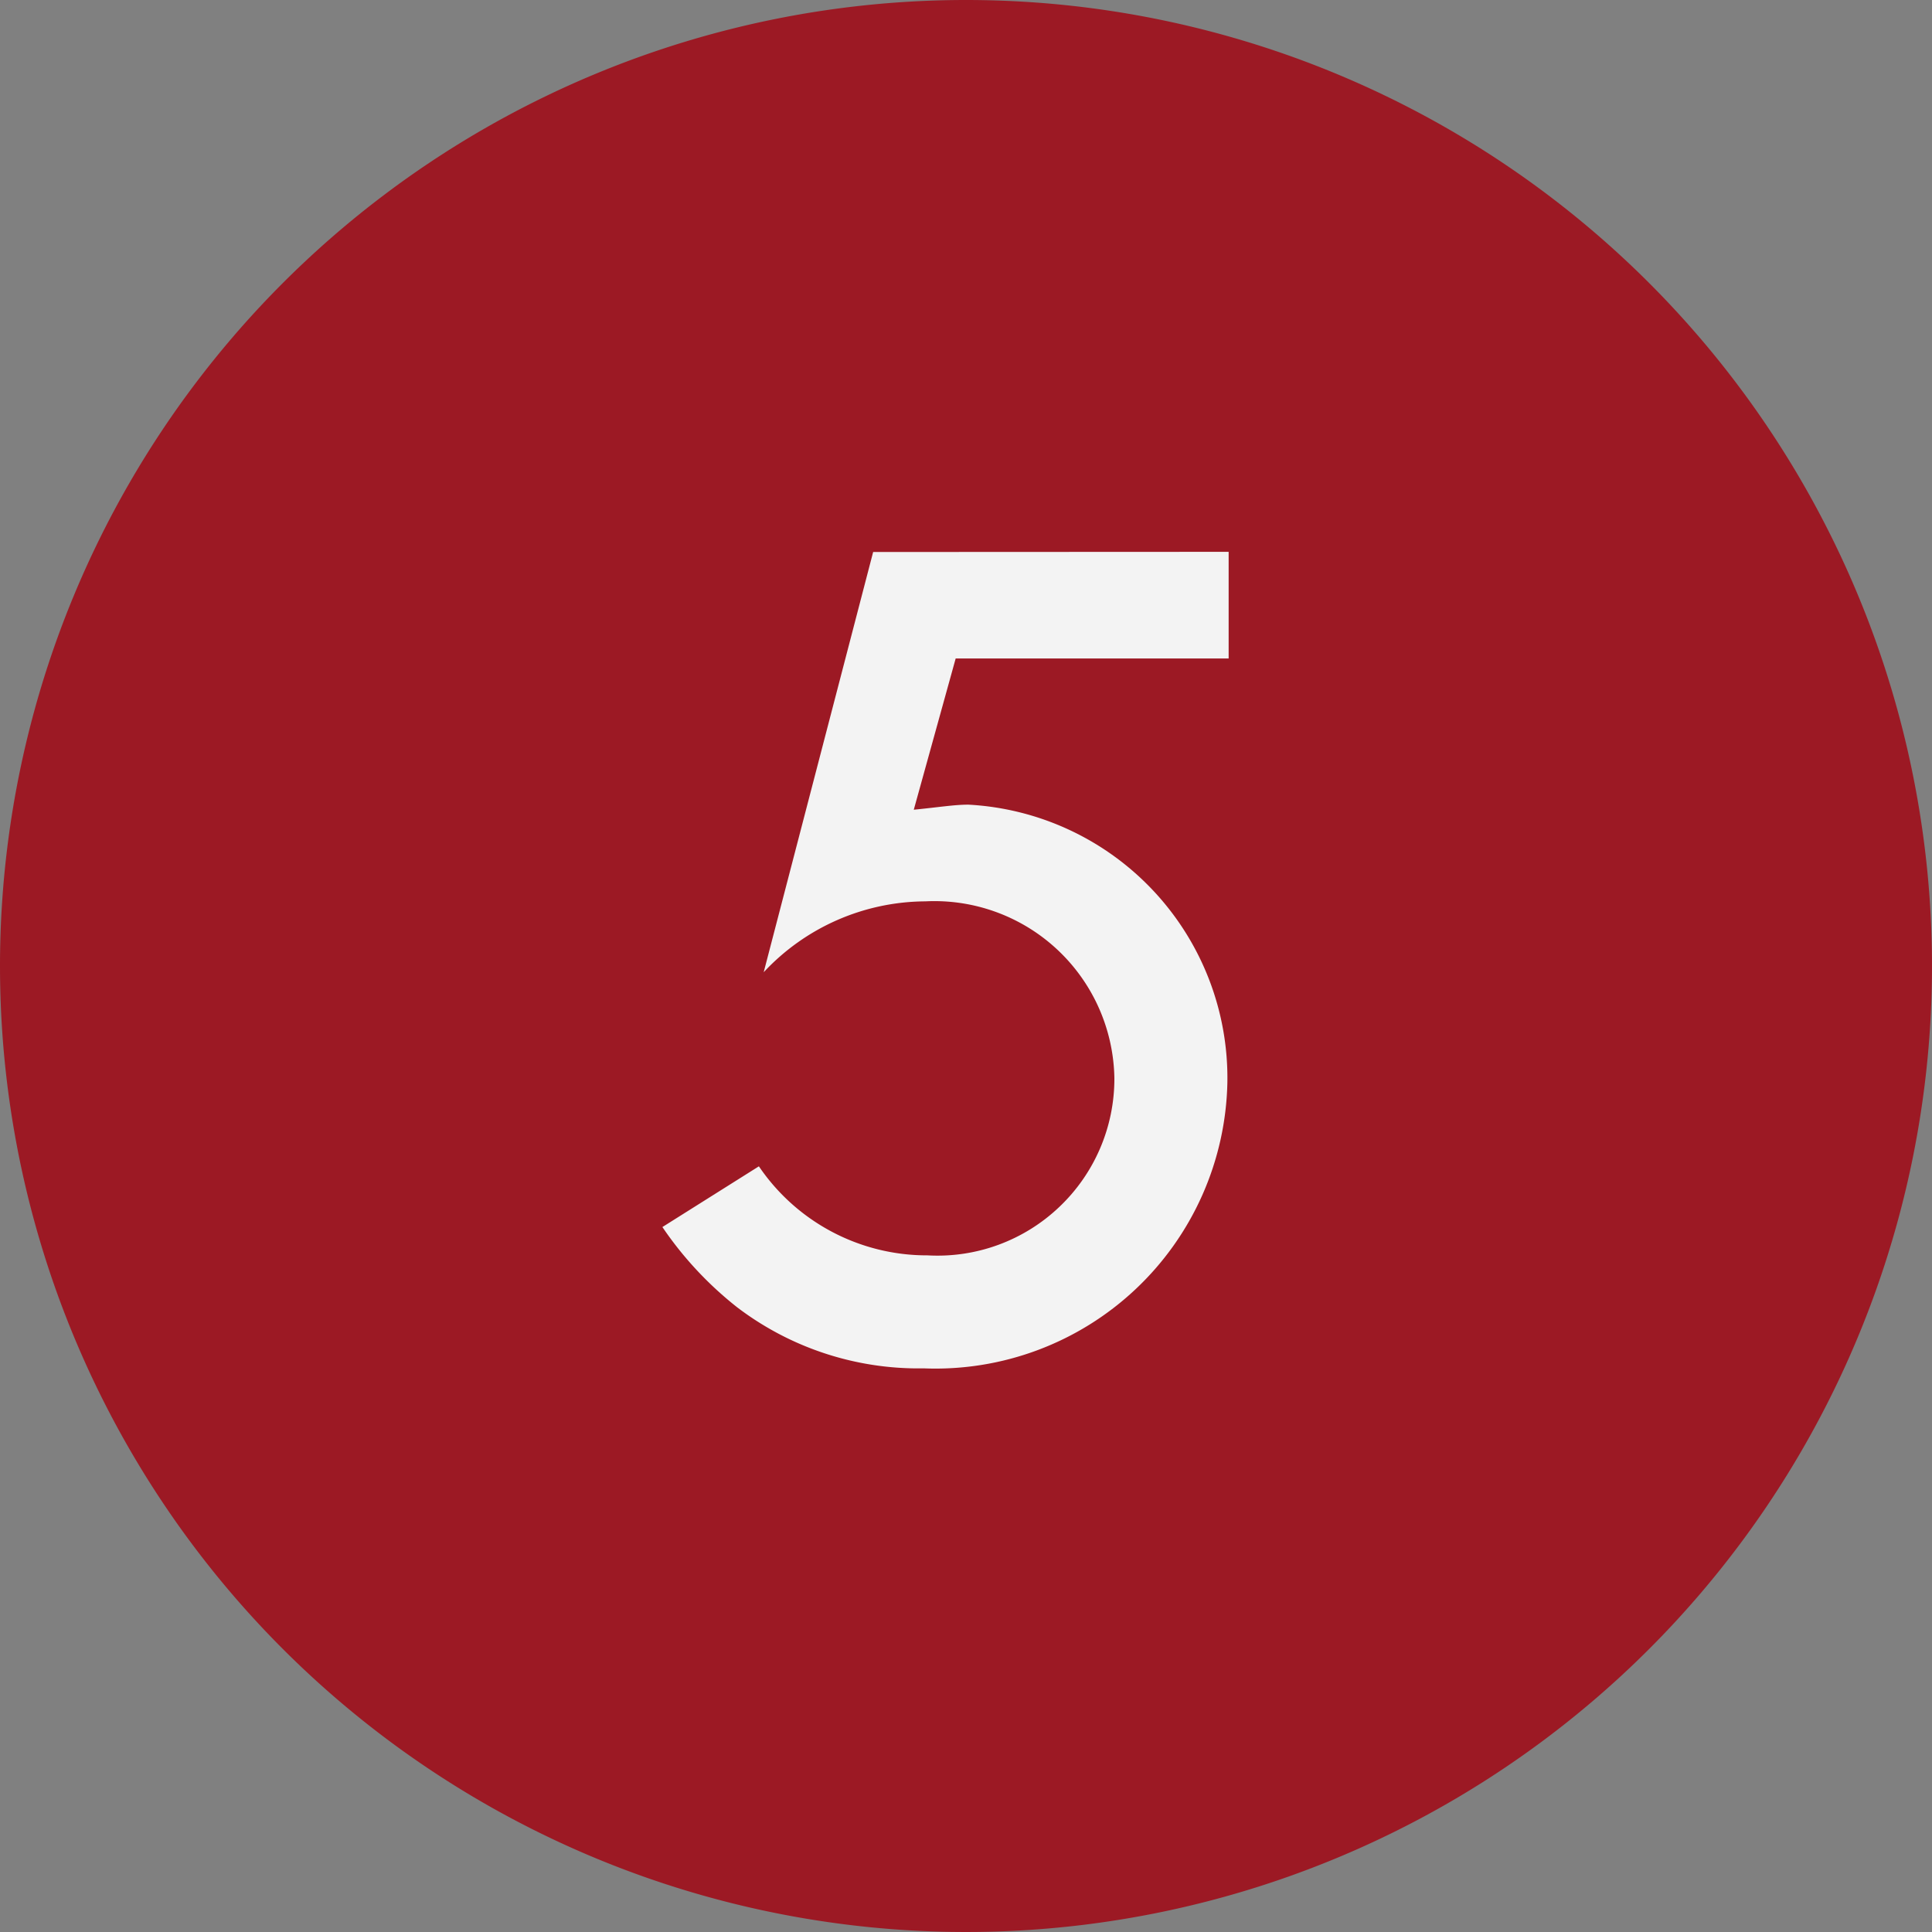
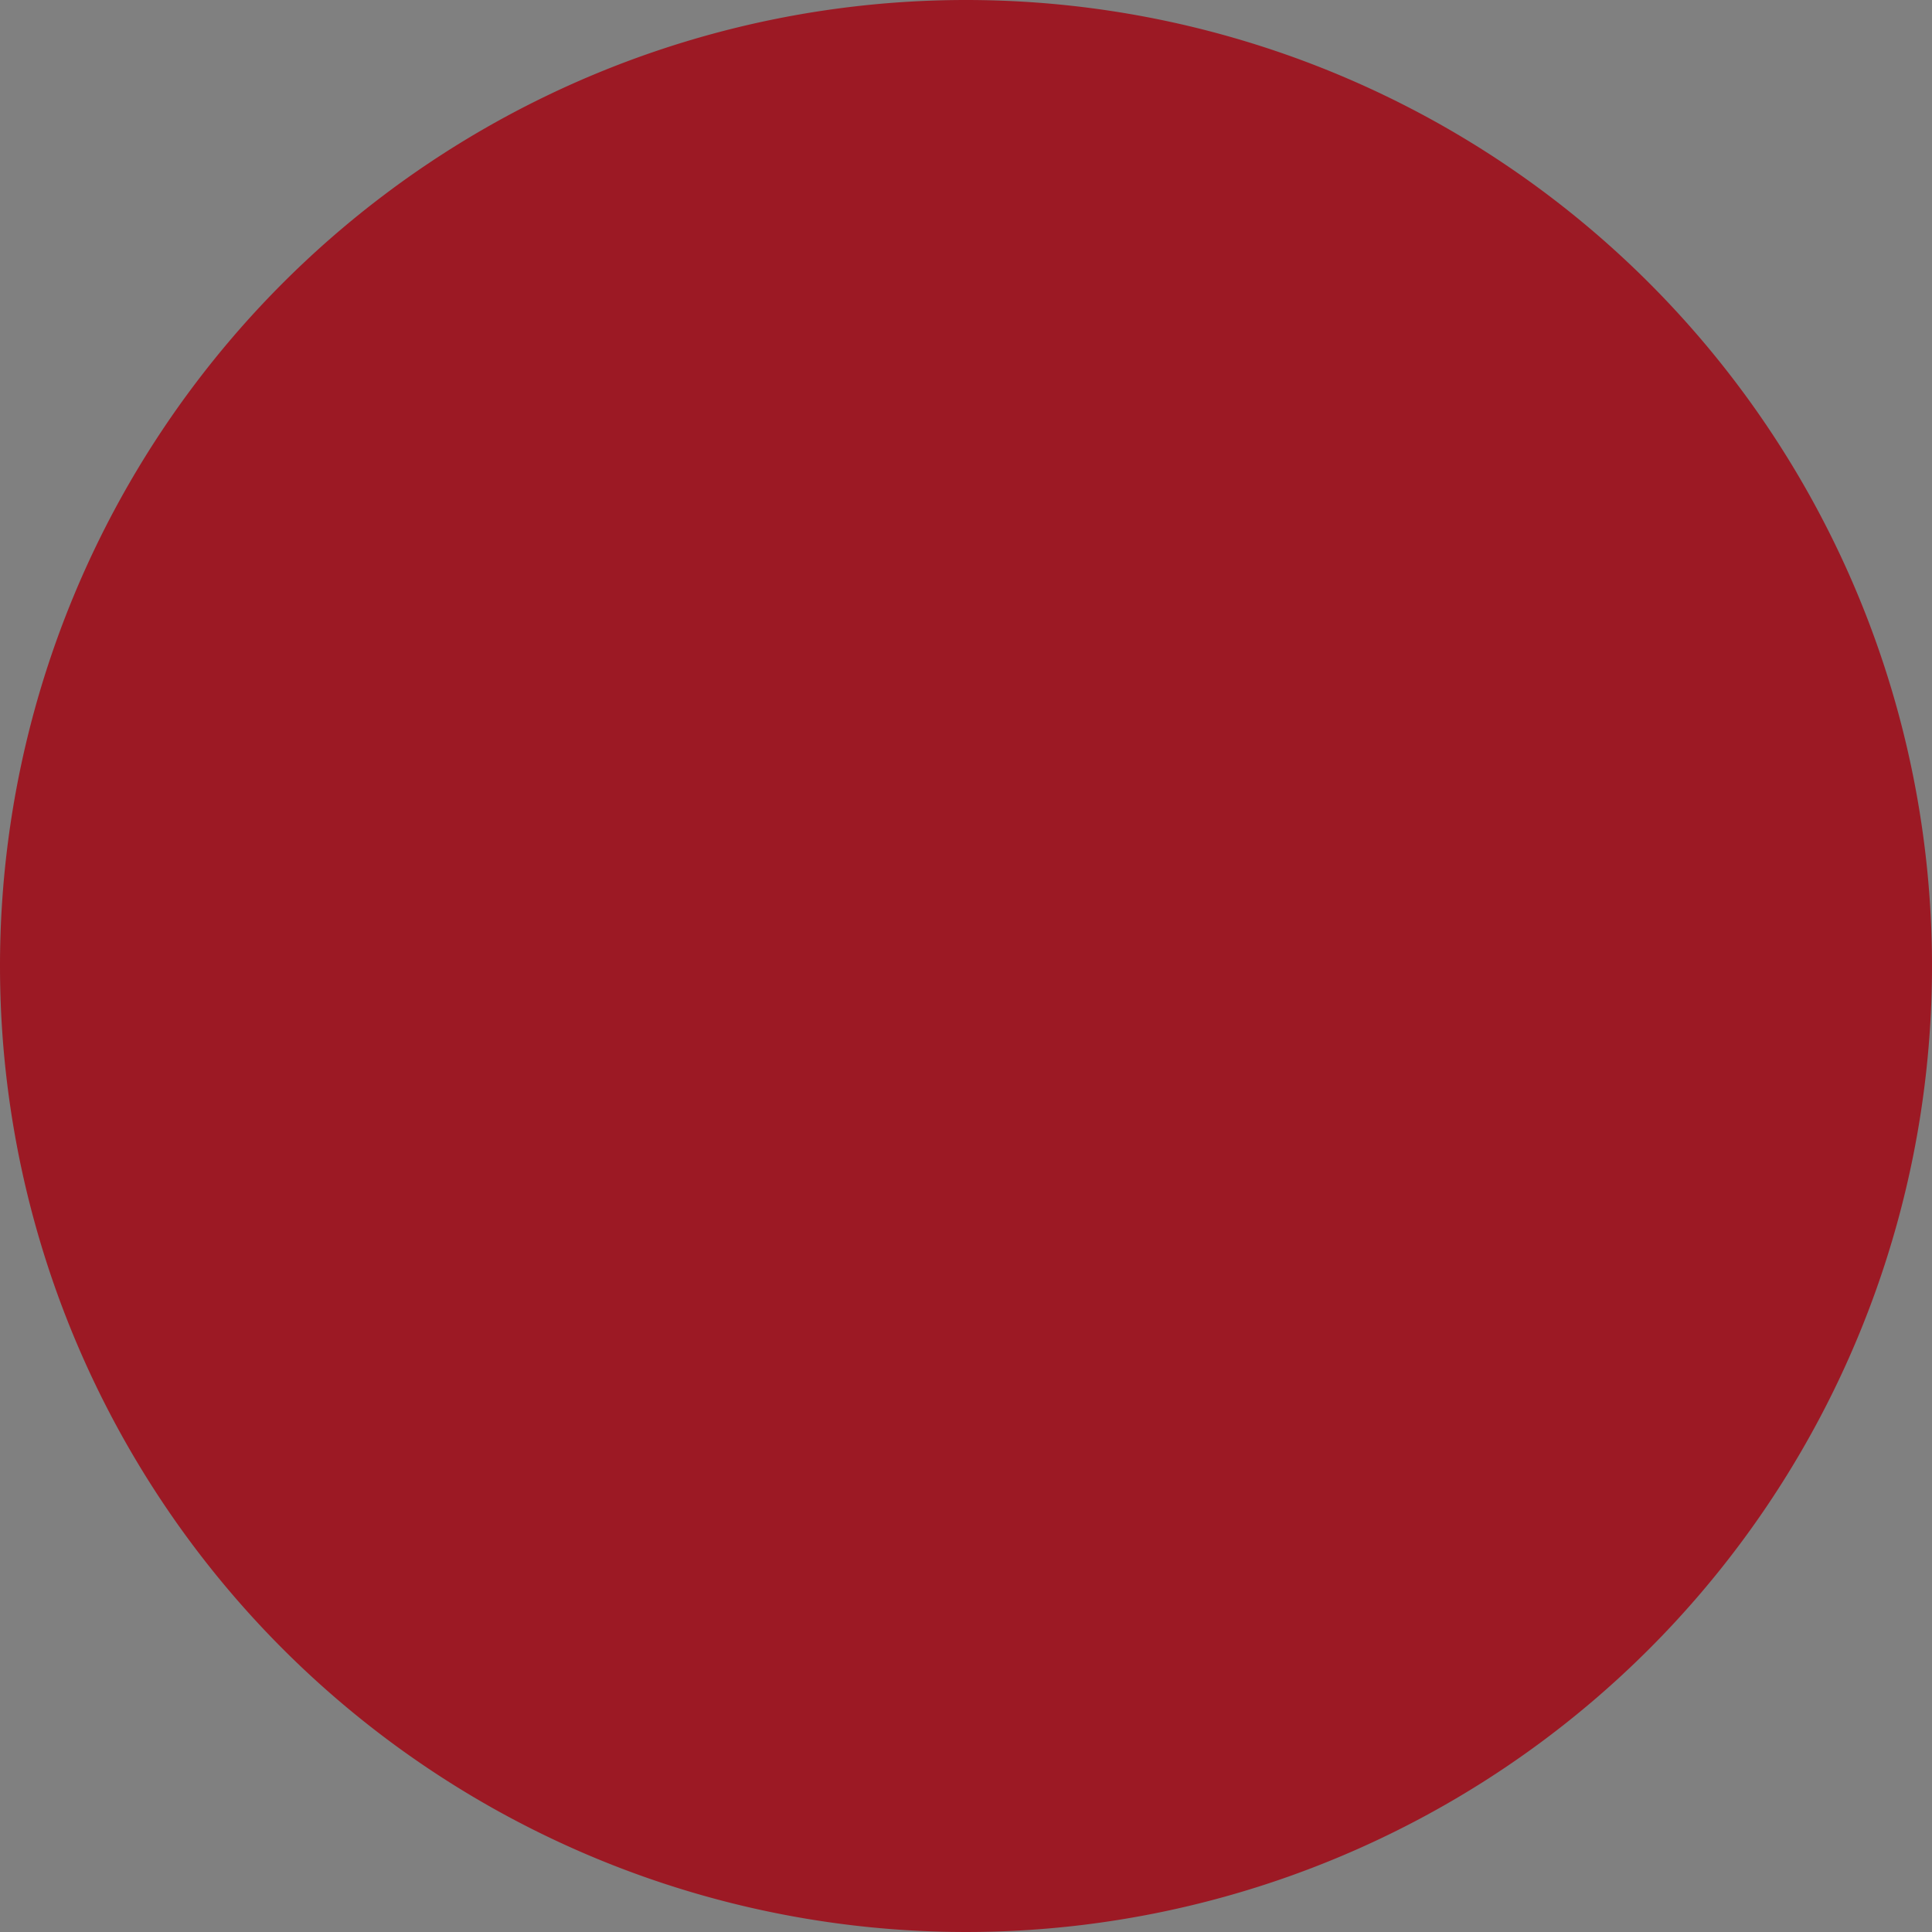
<svg xmlns="http://www.w3.org/2000/svg" width="35" height="35" viewBox="0 0 35 35">
  <rect x="0" y="0" width="35" height="35" fill="#808080" stroke="none" />
  <g id="Group_24701" data-name="Group 24701" transform="translate(-10584 -1834)">
    <path id="Path_34310" data-name="Path 34310" d="M17.5,0A17.5,17.5,0,1,1,0,17.5,17.5,17.5,0,0,1,17.5,0Z" transform="translate(10584 1834)" fill="#9c1924" />
-     <path id="Path_34314" data-name="Path 34314" d="M-1.817-14.329-3.8-6.716A4.031,4.031,0,0,1-.874-8a3.261,3.261,0,0,1,2.392.873A3.261,3.261,0,0,1,2.553-4.8a3.2,3.2,0,0,1-1,2.338,3.2,3.2,0,0,1-2.385.875A3.678,3.678,0,0,1-3.887-3.2L-5.635-2.1A6.476,6.476,0,0,0-4.278-.644,5.422,5.422,0,0,0-.9.46,5.289,5.289,0,0,0,2.936-.973,5.289,5.289,0,0,0,4.6-4.715,4.959,4.959,0,0,0-.092-9.752c-.253,0-.529.046-.989.092l.759-2.74H4.623v-1.932Z" transform="translate(10601.635 1858.329)" fill="#f3f3f3" />
  </g>
</svg>